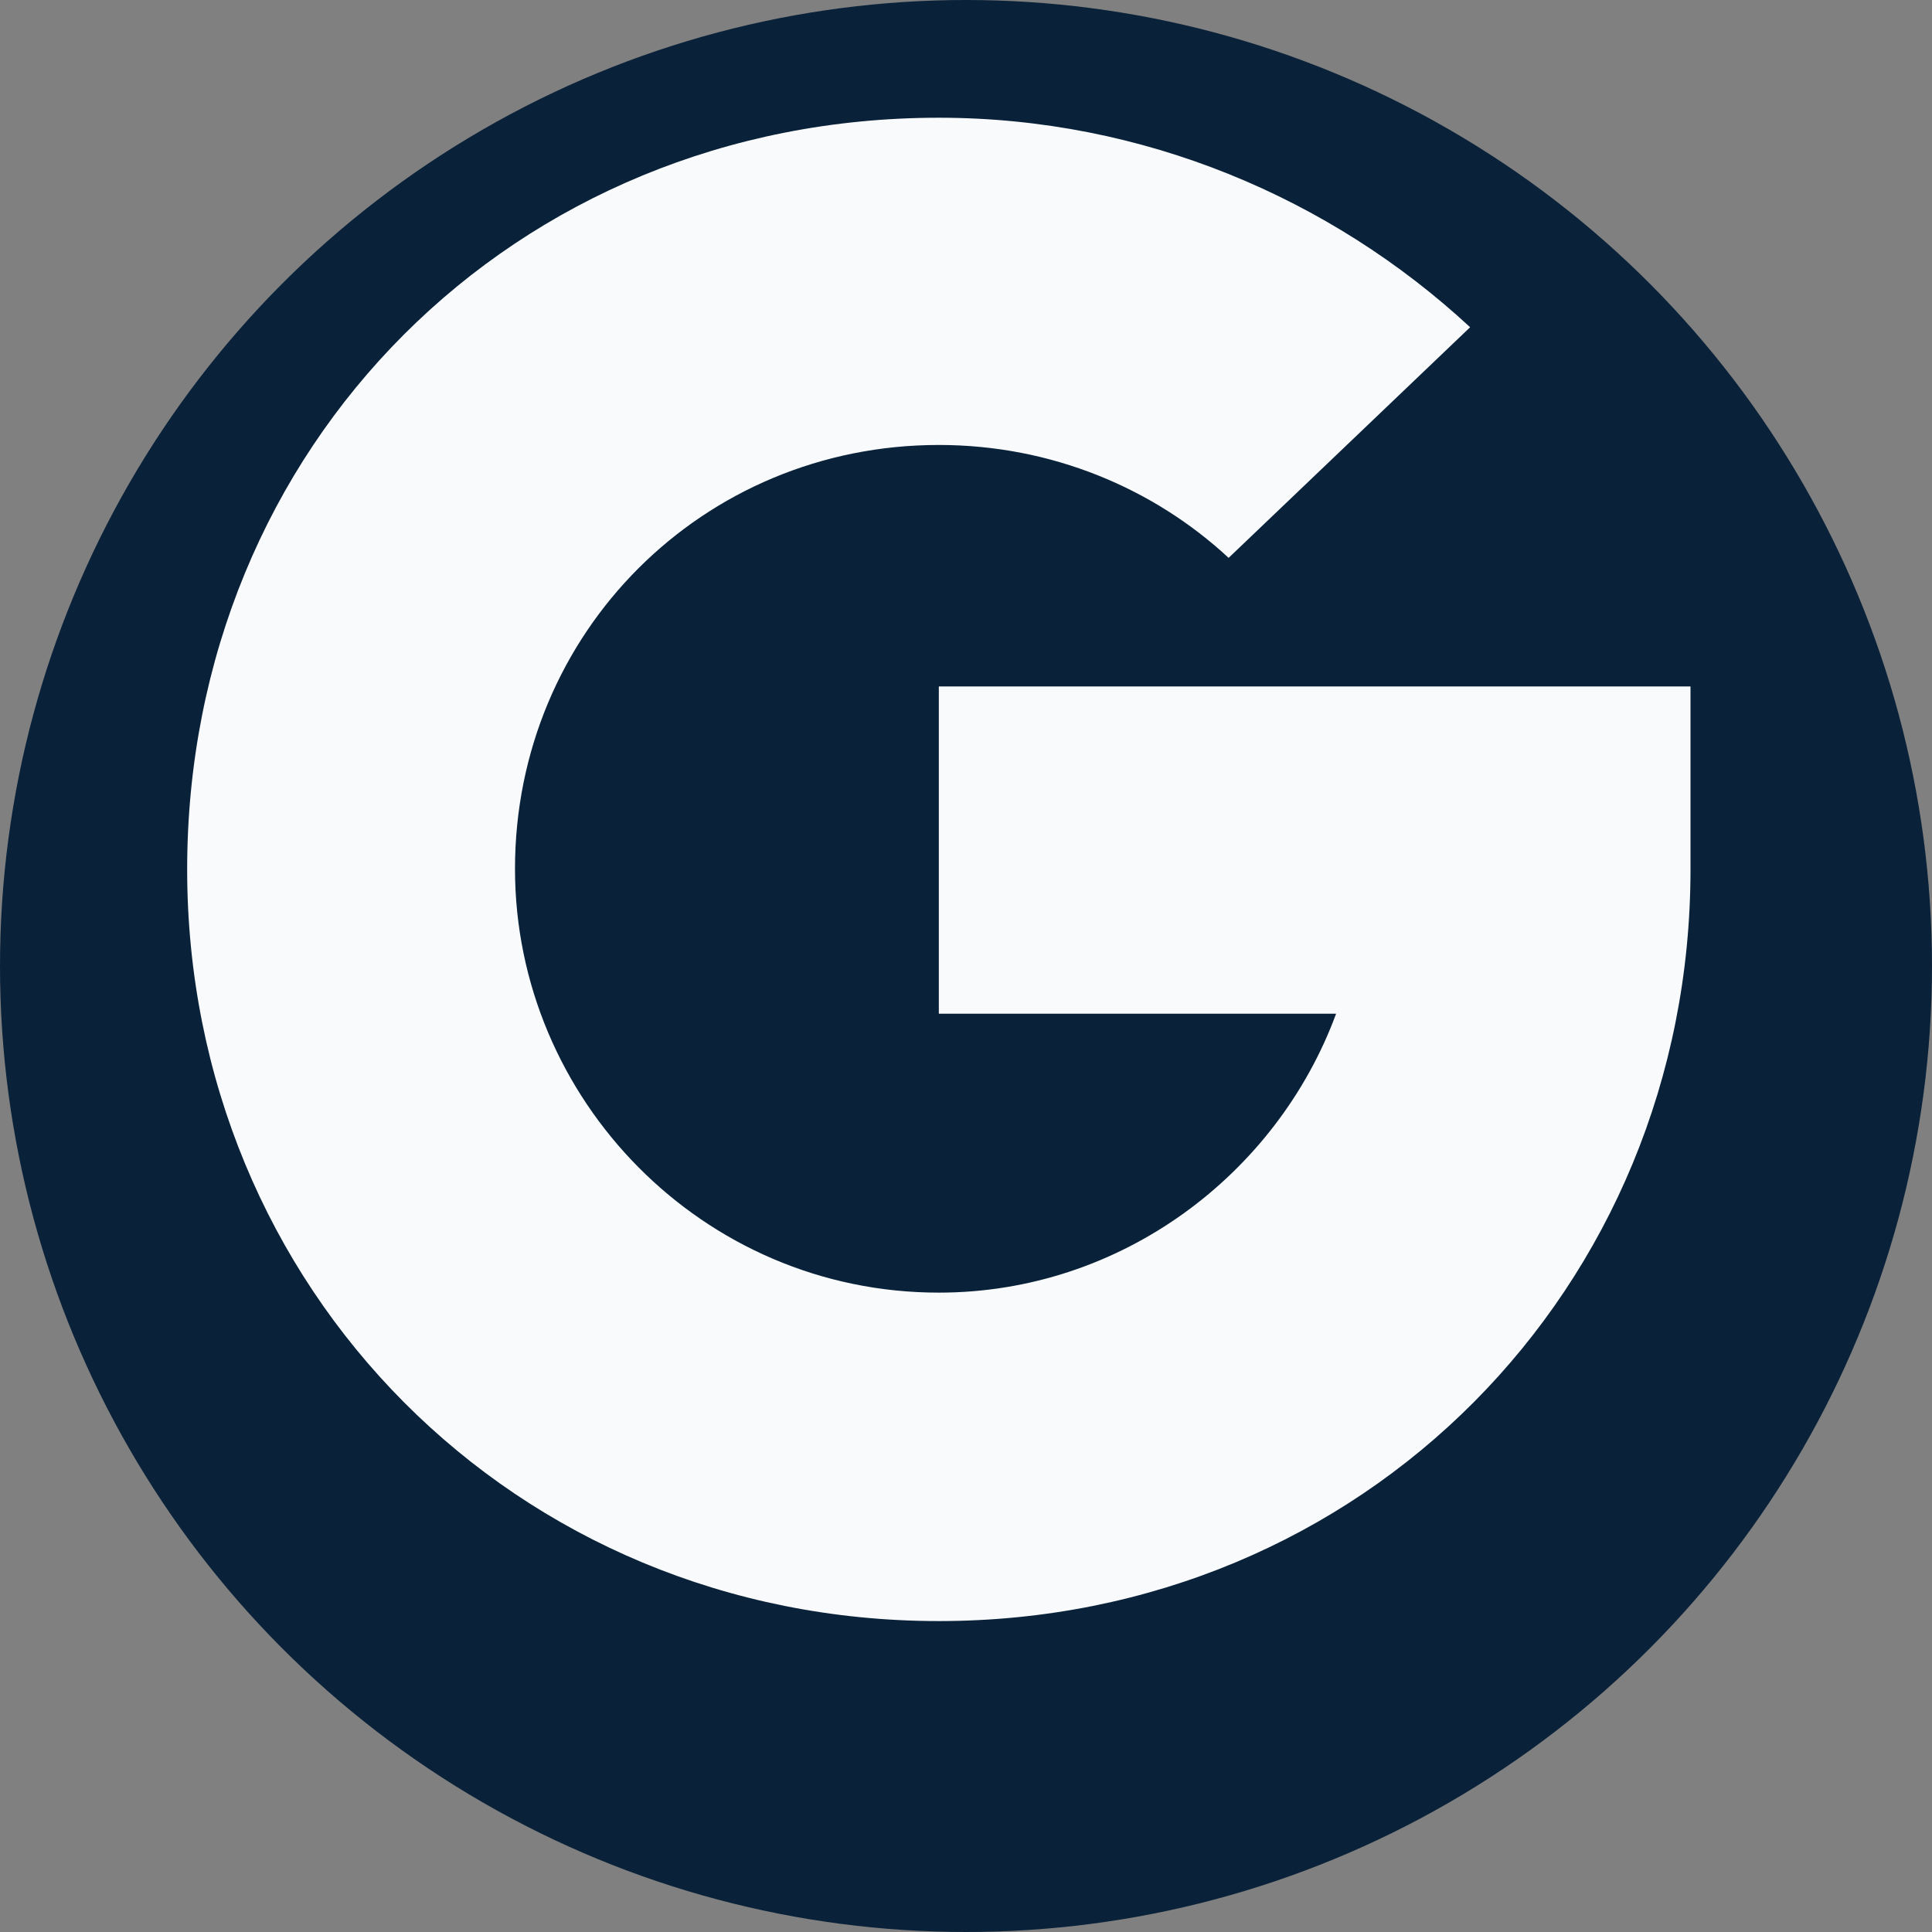
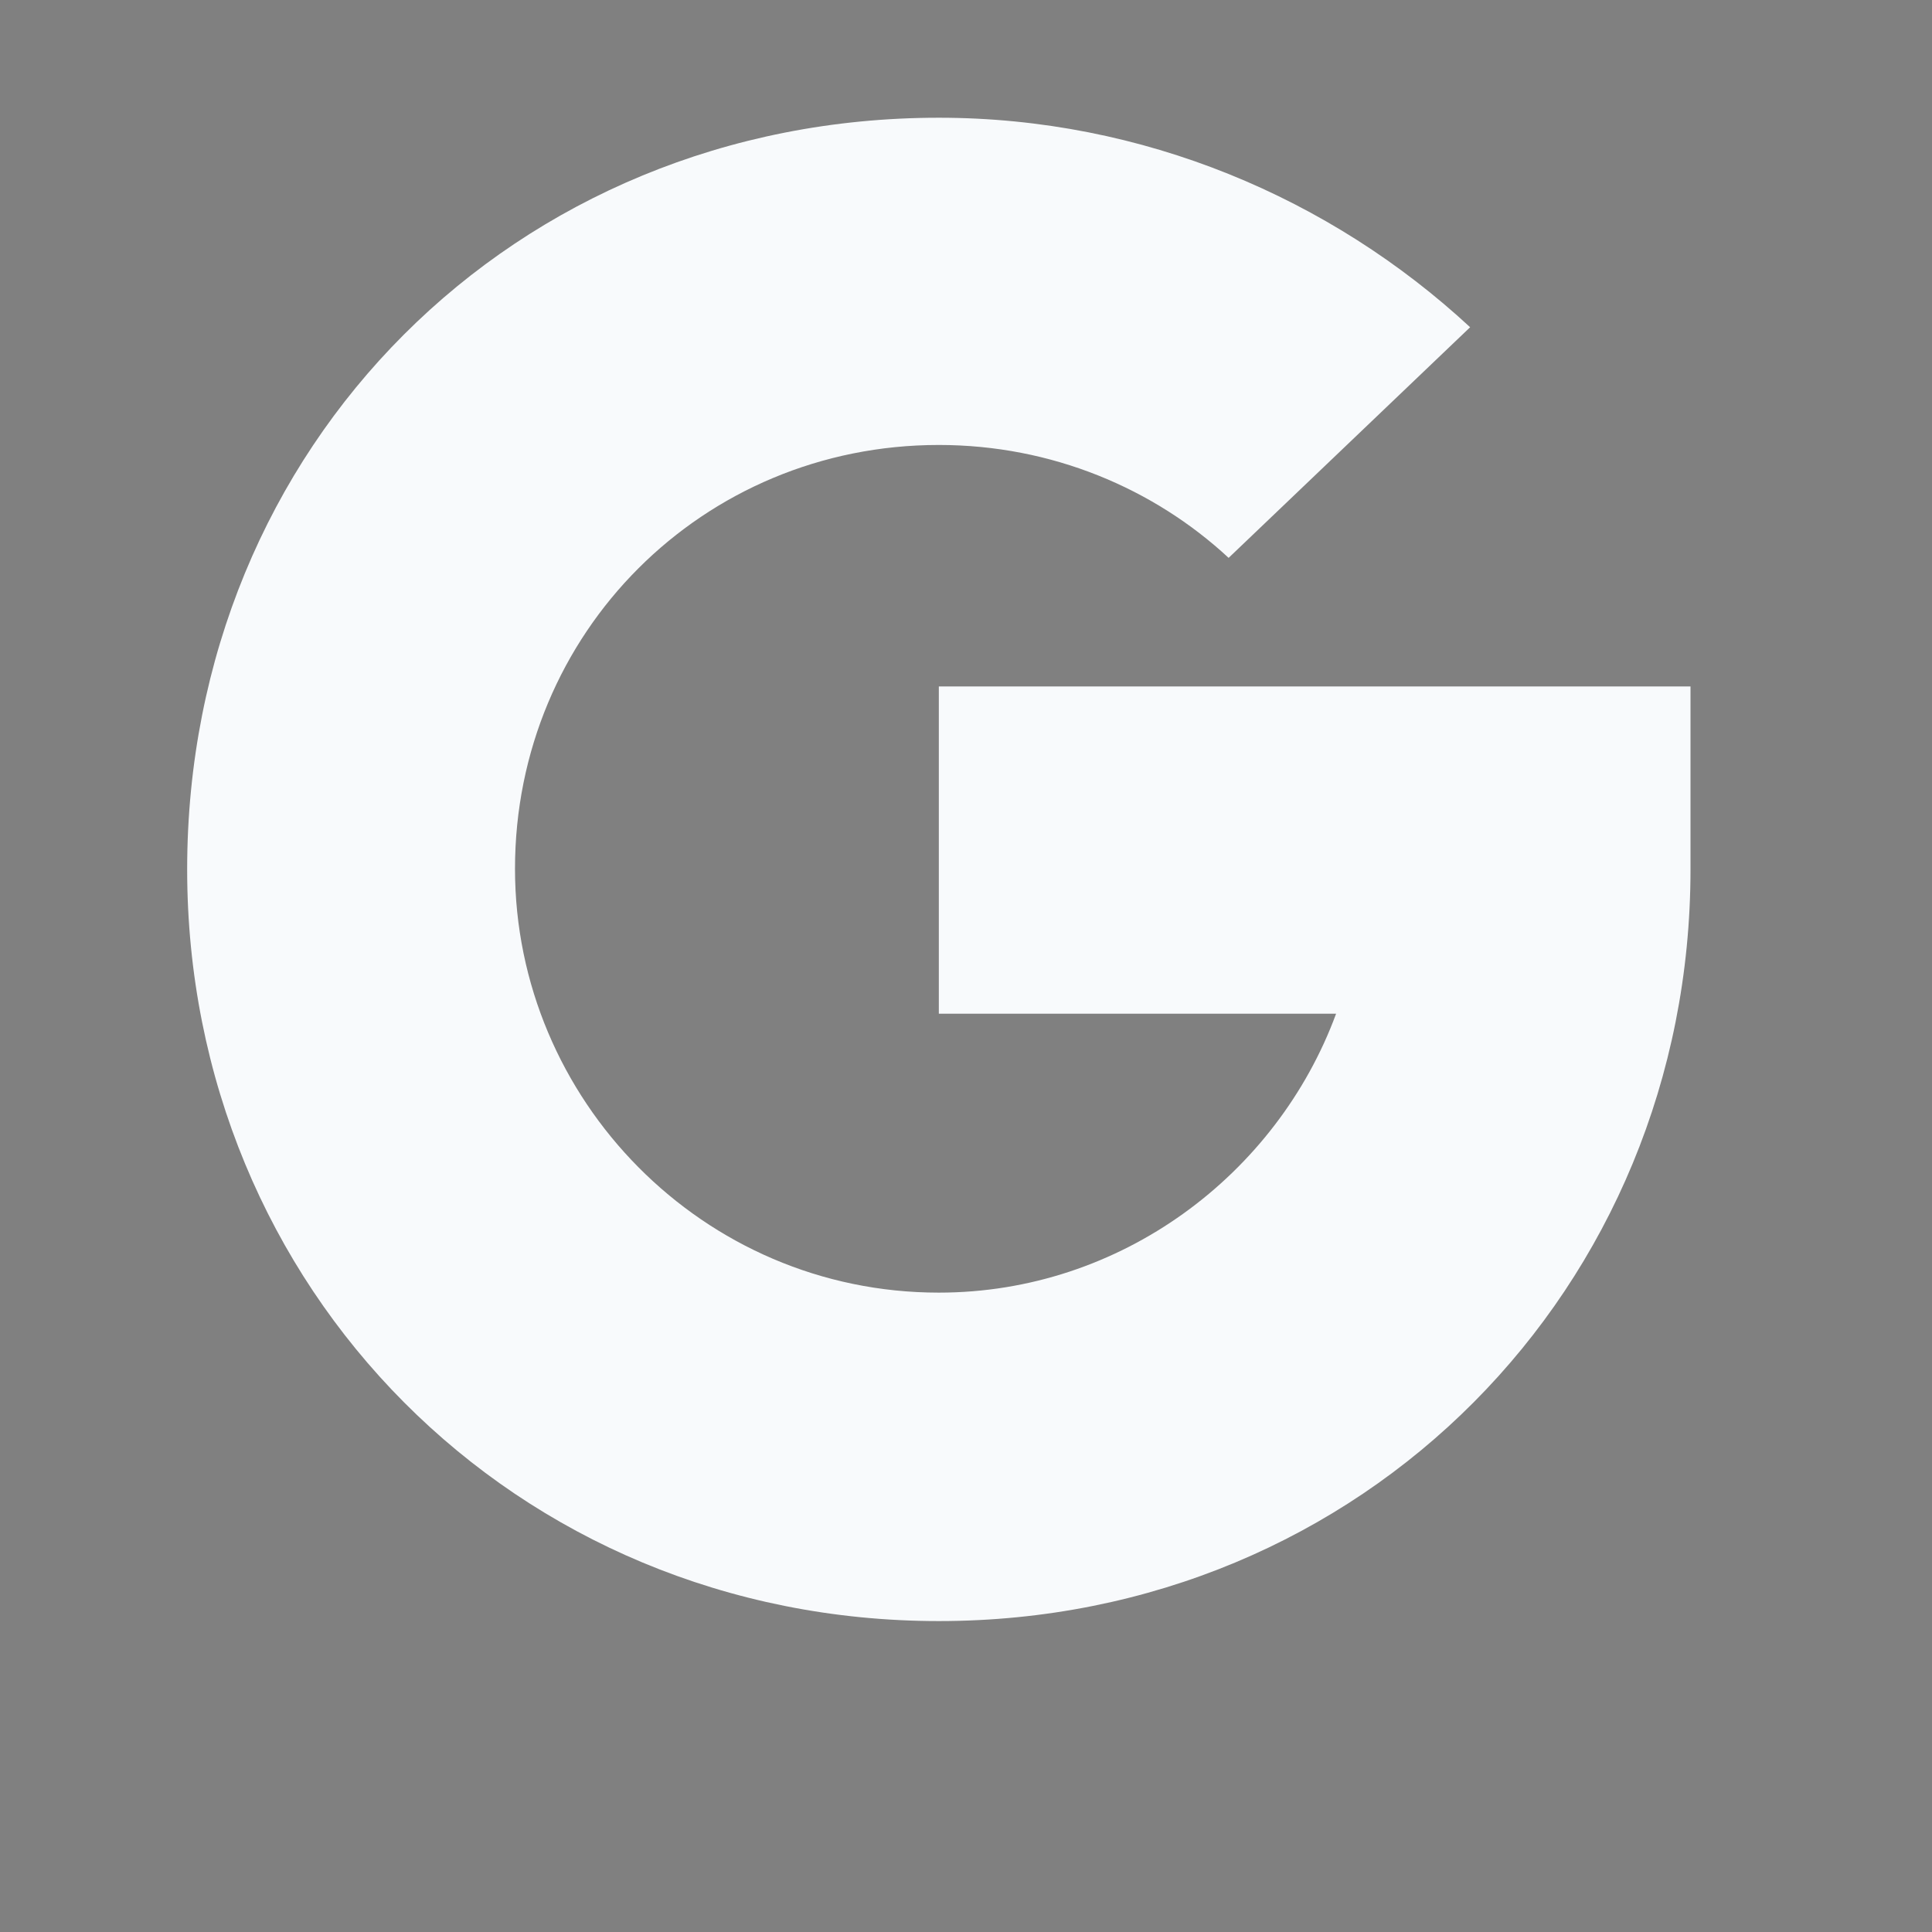
<svg xmlns="http://www.w3.org/2000/svg" width="32" height="32" viewBox="0 0 32 32" fill="none">
  <rect x="0" y="0" width="32" height="32" fill="#808080" stroke="none" />
-   <circle cx="16" cy="16" r="16" fill="#0A2239" />
  <path d="M28 14.4c0 6.93-5.42 12.45-12.45 12.45-7.02 0-12.45-5.51-12.45-12.45 0-7.02 5.42-12.45 12.45-12.45 3.38 0 6.49 1.33 8.8 3.47l-4 3.82c-1.24-1.15-2.93-1.87-4.8-1.87-3.91 0-7.02 3.11-7.02 7.02 0 3.82 3.11 7.02 7.02 7.02 3.02 0 5.6-1.96 6.58-4.62h-6.58v-5.42h12.45v3.02z" fill="#F8FAFC" />
</svg>